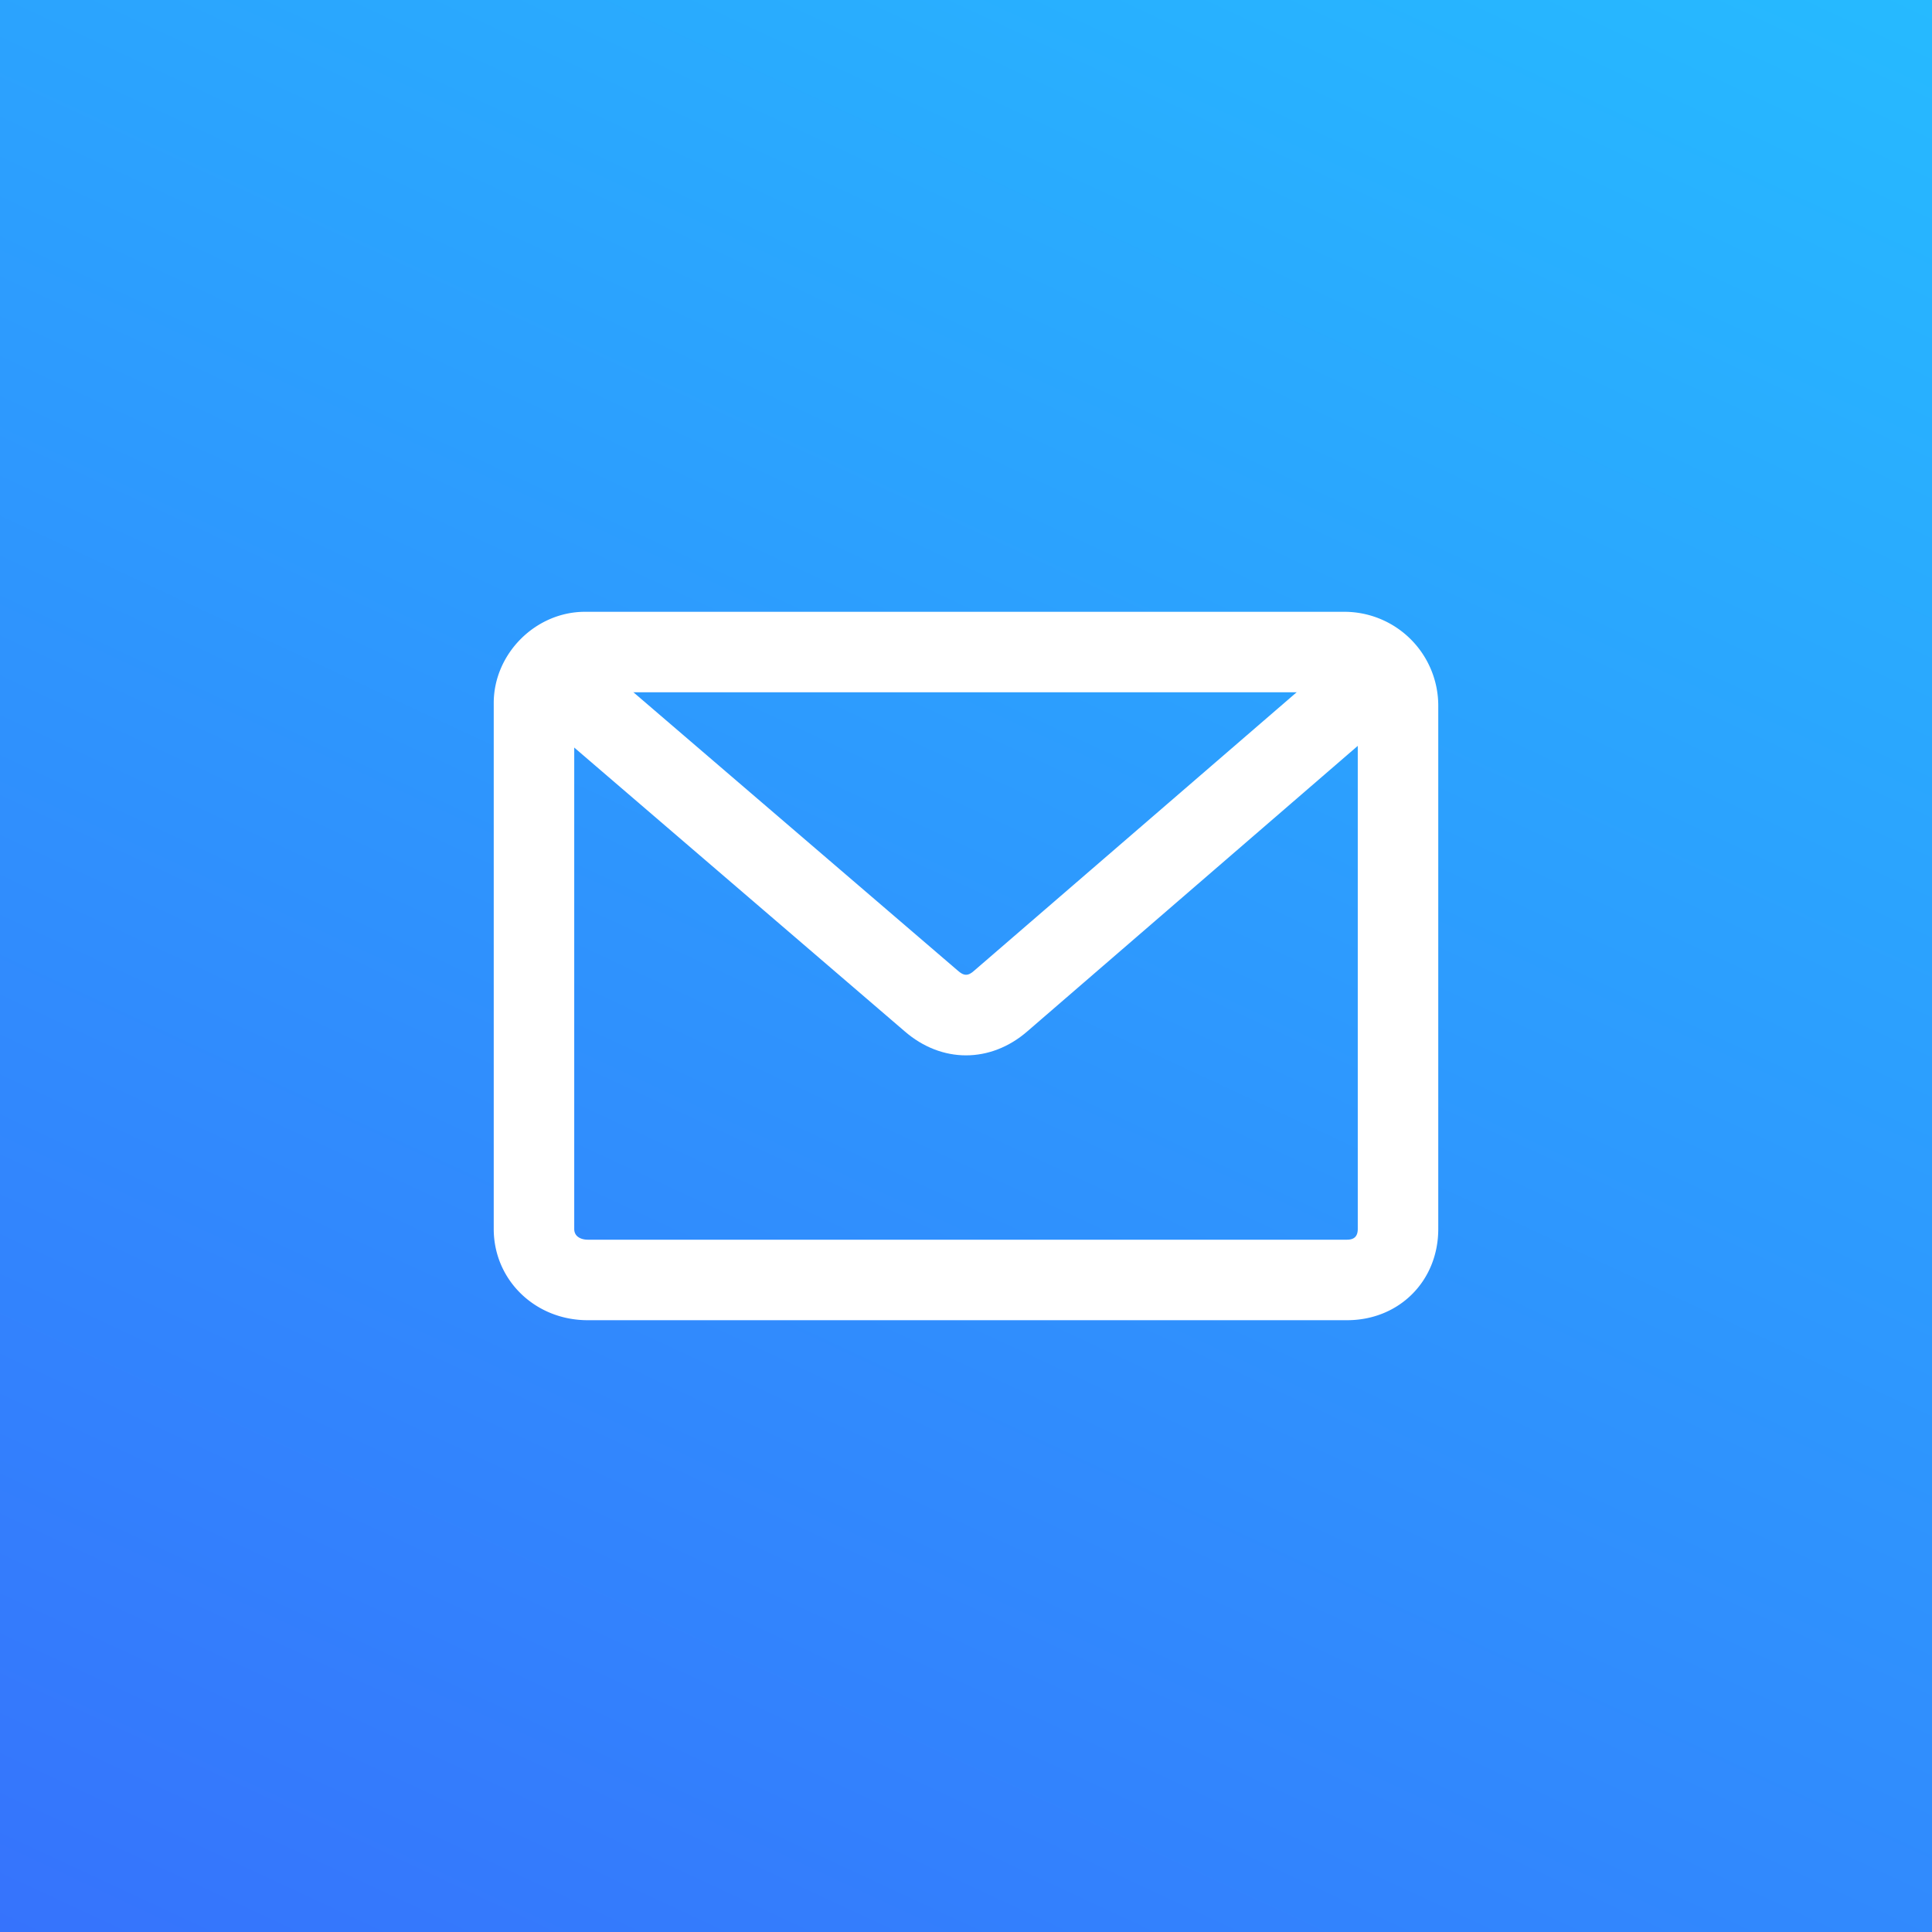
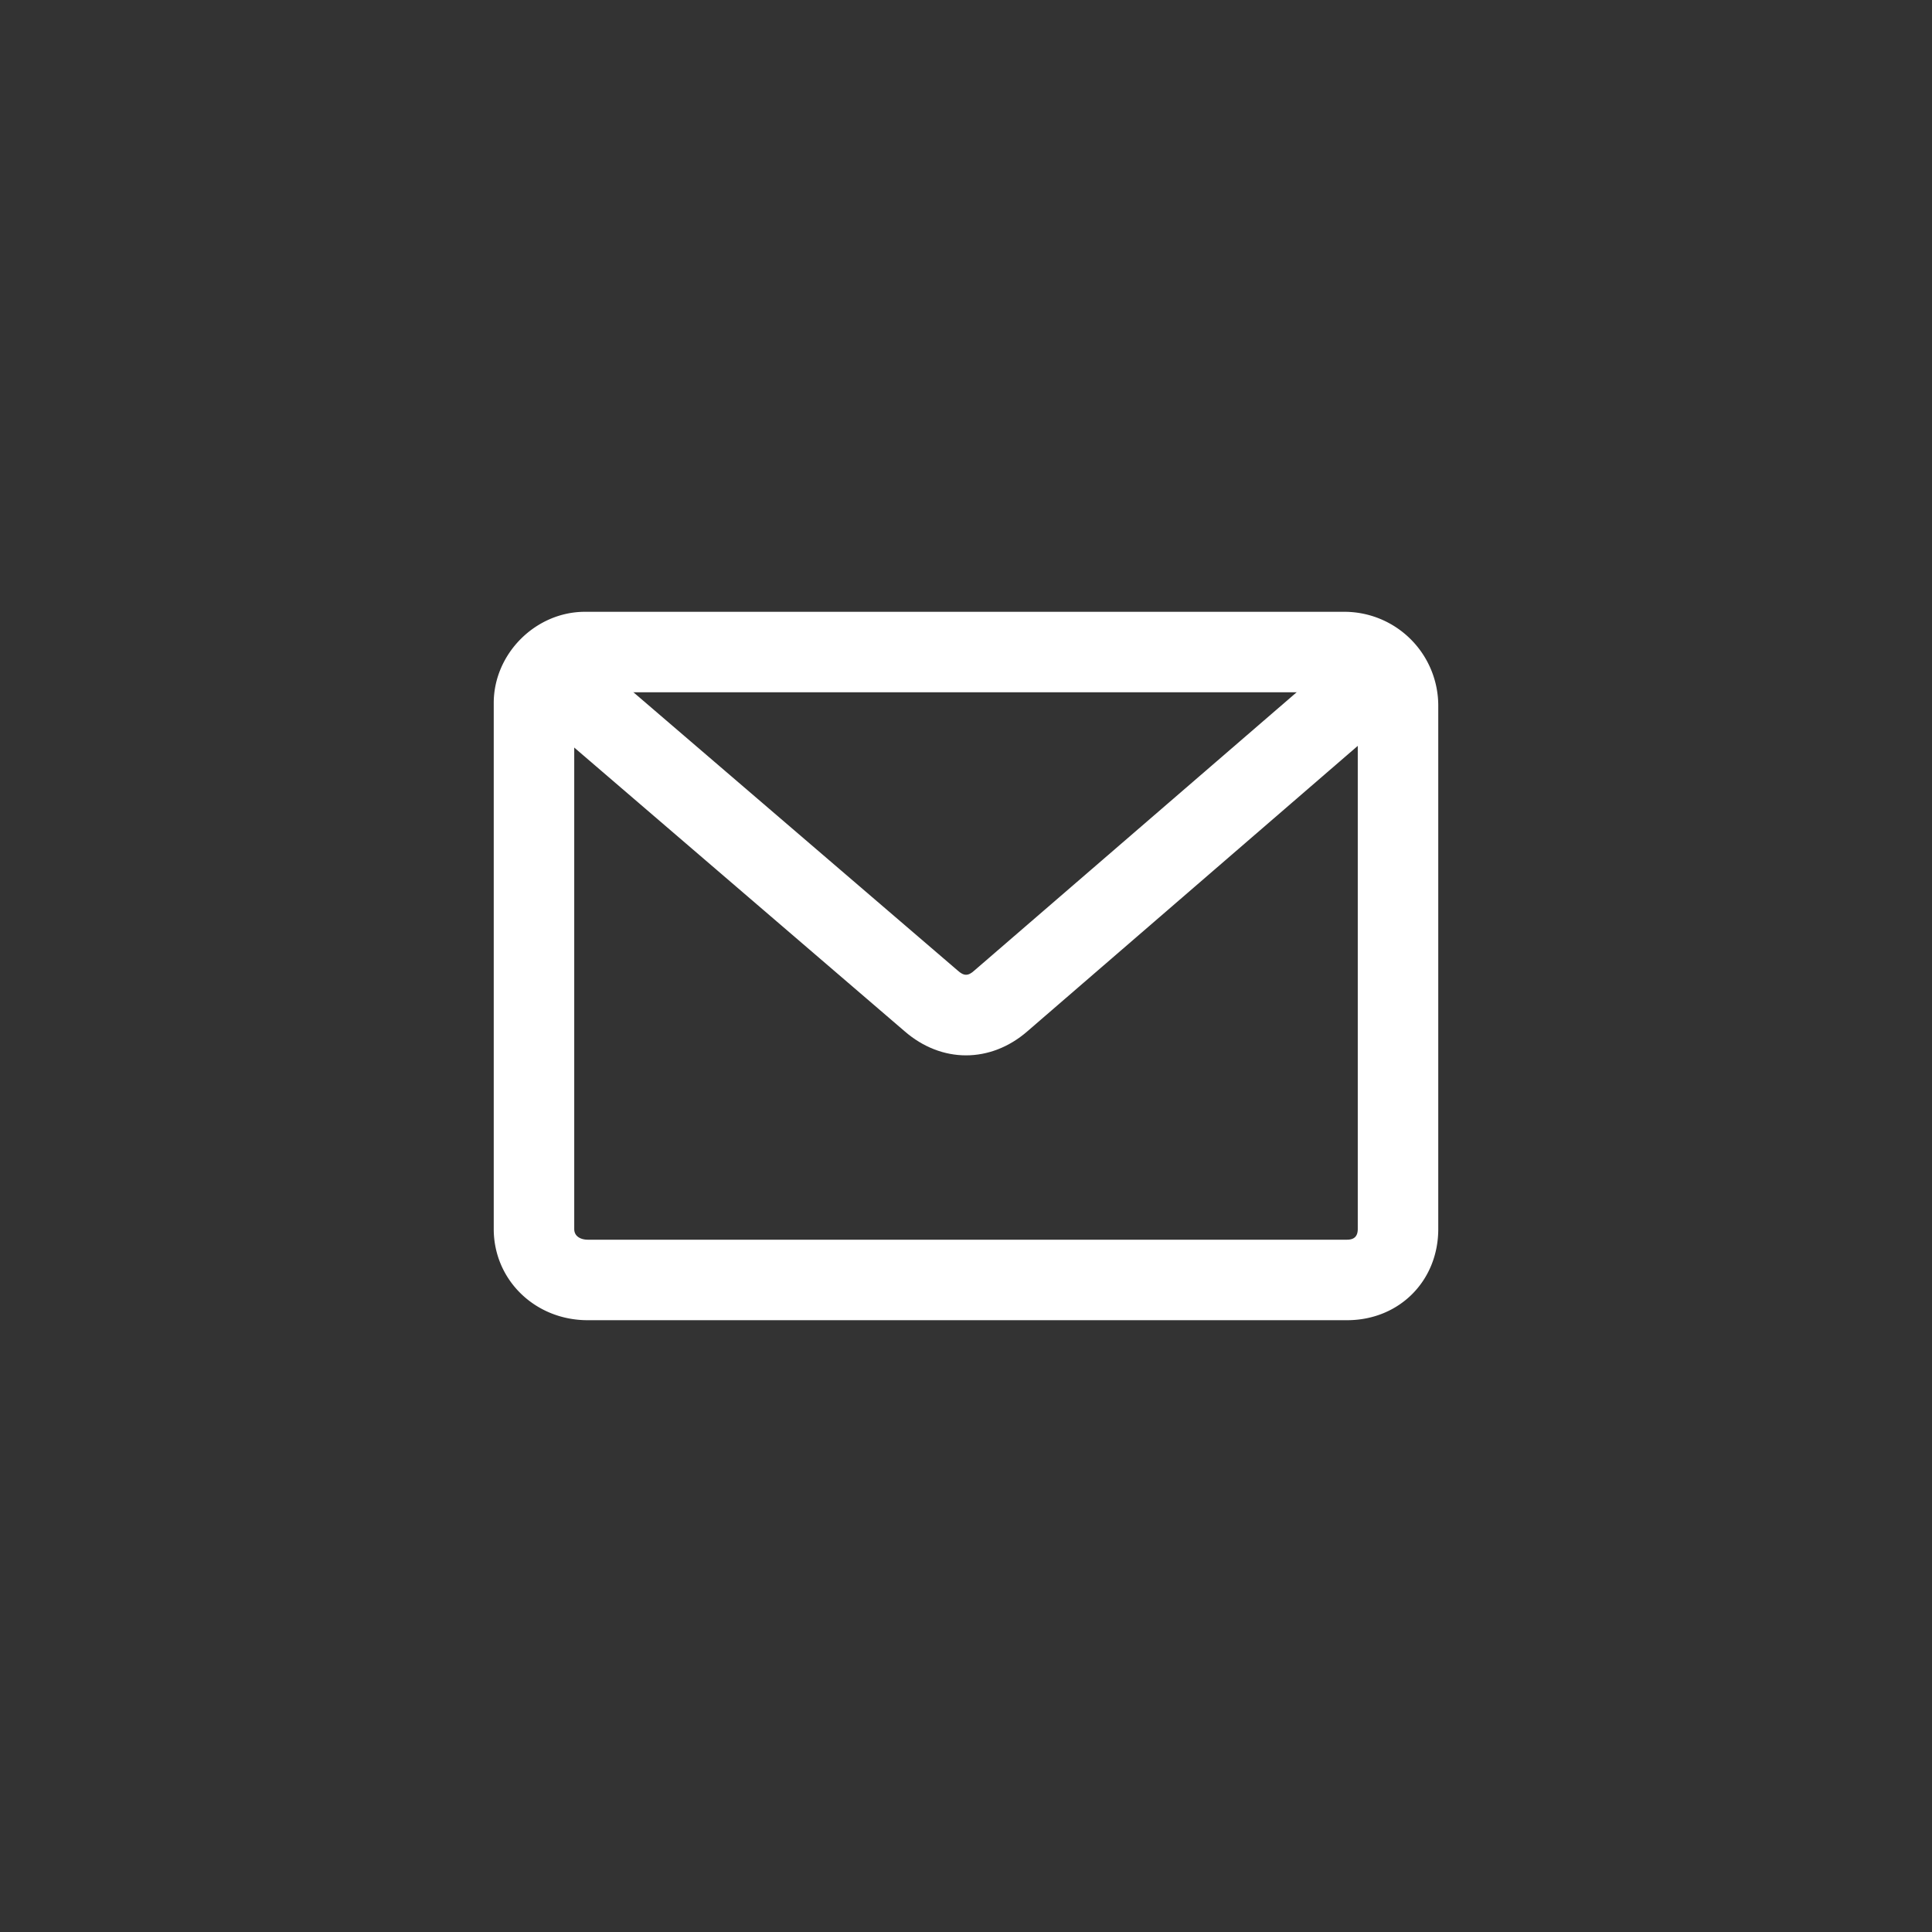
<svg xmlns="http://www.w3.org/2000/svg" version="1.1" id="Layer_1" x="0" y="0" viewBox="0 0 72 72" xml:space="preserve">
  <rect x="0" y="0" width="72" height="72" fill="#333333" stroke="none" />
  <style>.st1{fill:#fff}</style>
  <g id="Twitter">
    <linearGradient id="SVGID_1_" gradientUnits="userSpaceOnUse" x1="15.78" y1="365.36" x2="56.22" y2="278.64" gradientTransform="translate(0 -286)">
      <stop offset="0" stop-color="#3673fc" />
      <stop offset="1" stop-color="#26baff" />
    </linearGradient>
-     <path fill="url(#SVGID_1_)" d="M0 0h72v72H0z" />
  </g>
  <path class="st1" d="M50.2 49.2H21.9c-1.96 0-3.5-1.5-3.5-3.4V26.2c0-1.84 1.56-3.4 3.4-3.4h28.3a3.5 3.5 0 013.5 3.5v19.5c0 1.94-1.46 3.4-3.4 3.4zM21.8 25.8c-.17 0-.4.23-.4.4v19.6c0 .32.31.4.5.4h28.3c.27 0 .4-.13.4-.4V26.3a.5.5 0 00-.5-.5H21.8z" />
  <path class="st1" d="M36 39.33c-.8 0-1.6-.3-2.29-.9l-14.79-12.7 1.96-2.27 14.8 12.7c.24.22.4.22.63.01l14.71-12.7 1.96 2.27-14.7 12.7c-.68.59-1.48.89-2.28.89z" />
</svg>